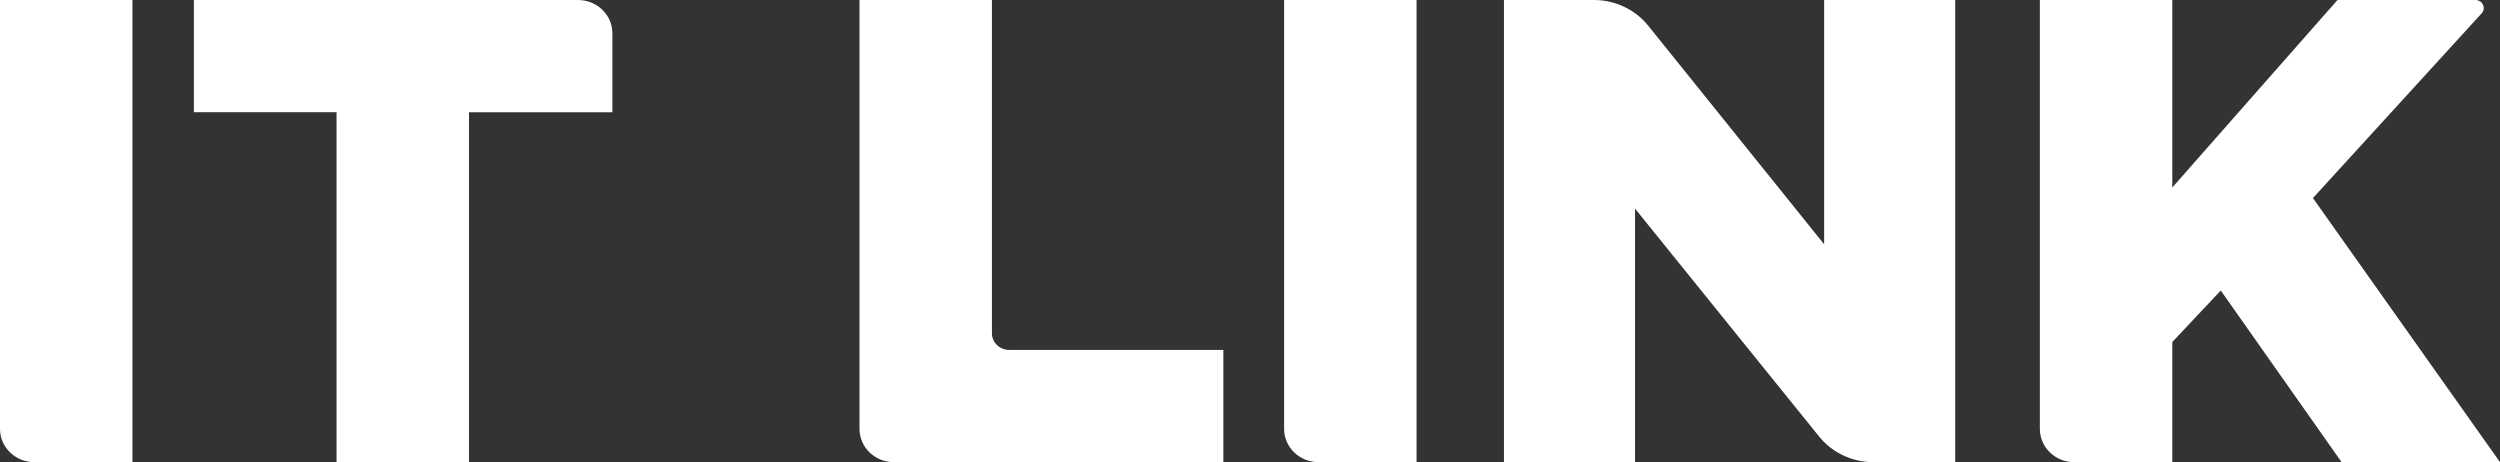
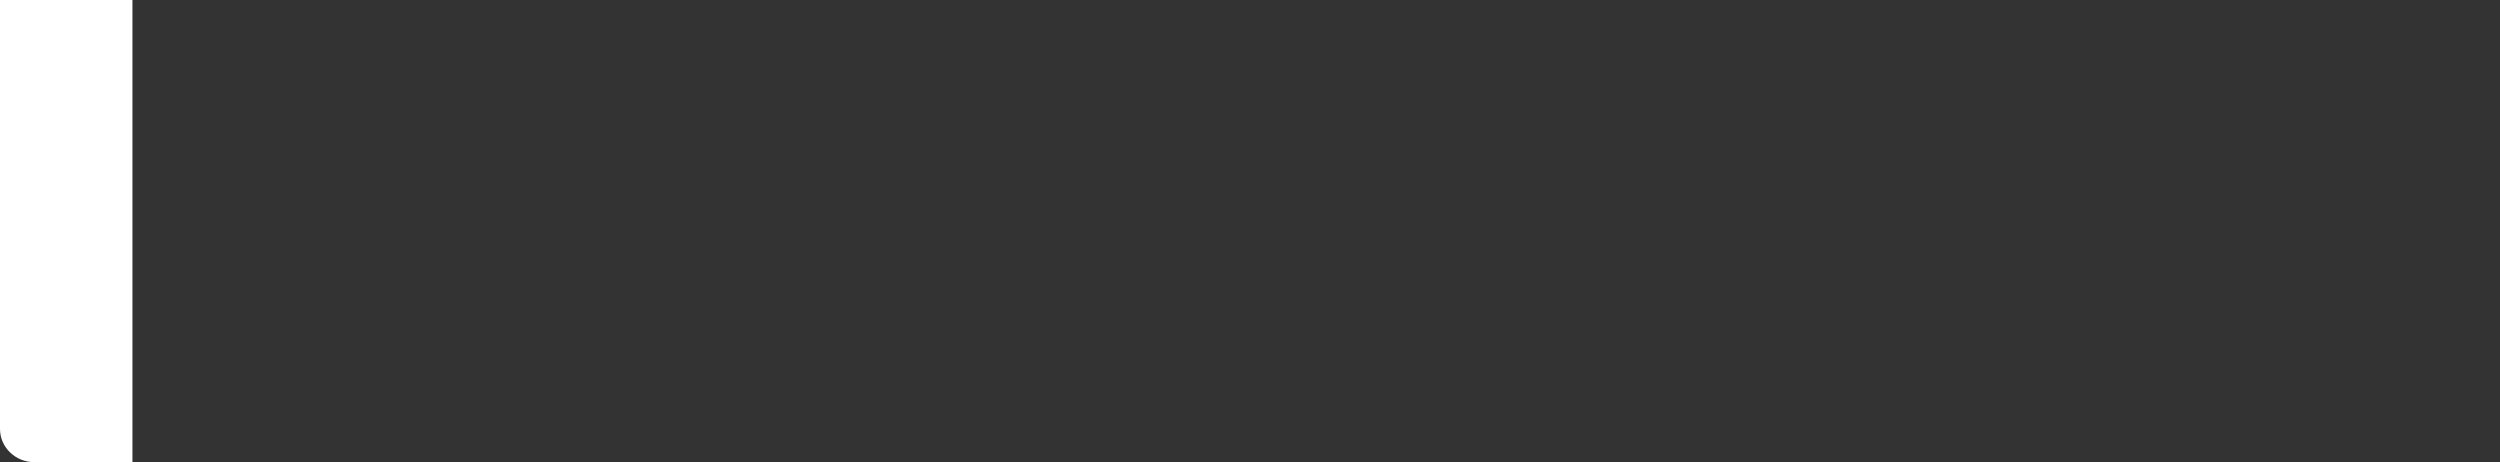
<svg xmlns="http://www.w3.org/2000/svg" width="119" height="22" viewBox="0 0 119 22" fill="none">
  <rect x="0" y="0" width="119" height="22" fill="#333333" stroke="none" />
  <path d="M0 0H6.304V21.999H1.637C0.733 21.999 0 21.29 0 20.416V0Z" fill="white" />
-   <path d="M16.02 5.342H9.229V0H27.511C28.416 0 29.149 0.709 29.149 1.583V5.343H22.324V21.999H16.02V5.342Z" fill="white" />
-   <path d="M61.124 0H67.428V21.999H62.762C61.858 21.999 61.124 21.29 61.124 20.416V0Z" fill="white" />
-   <path d="M40.912 0H47.216V15.865C47.216 16.302 47.583 16.656 48.035 16.656H58.232V21.999H42.55C41.645 21.999 40.912 21.29 40.912 20.416V0Z" fill="white" />
-   <path d="M71.588 0H75.87C76.88 0 77.833 0.451 78.454 1.222L86.829 11.628V0H93.068V21.999H89.174C88.165 21.999 87.213 21.55 86.593 20.782L77.828 9.931V21.999H71.588V0Z" fill="white" />
-   <path d="M97.097 0H103.401V8.925L111.265 0H117.829C118.17 0 118.352 0.389 118.126 0.636L110.096 9.428L119 21.999H111.461L105.709 13.829L103.401 16.28V22H98.735C97.831 22 97.097 21.291 97.097 20.416V0Z" fill="white" />
</svg>